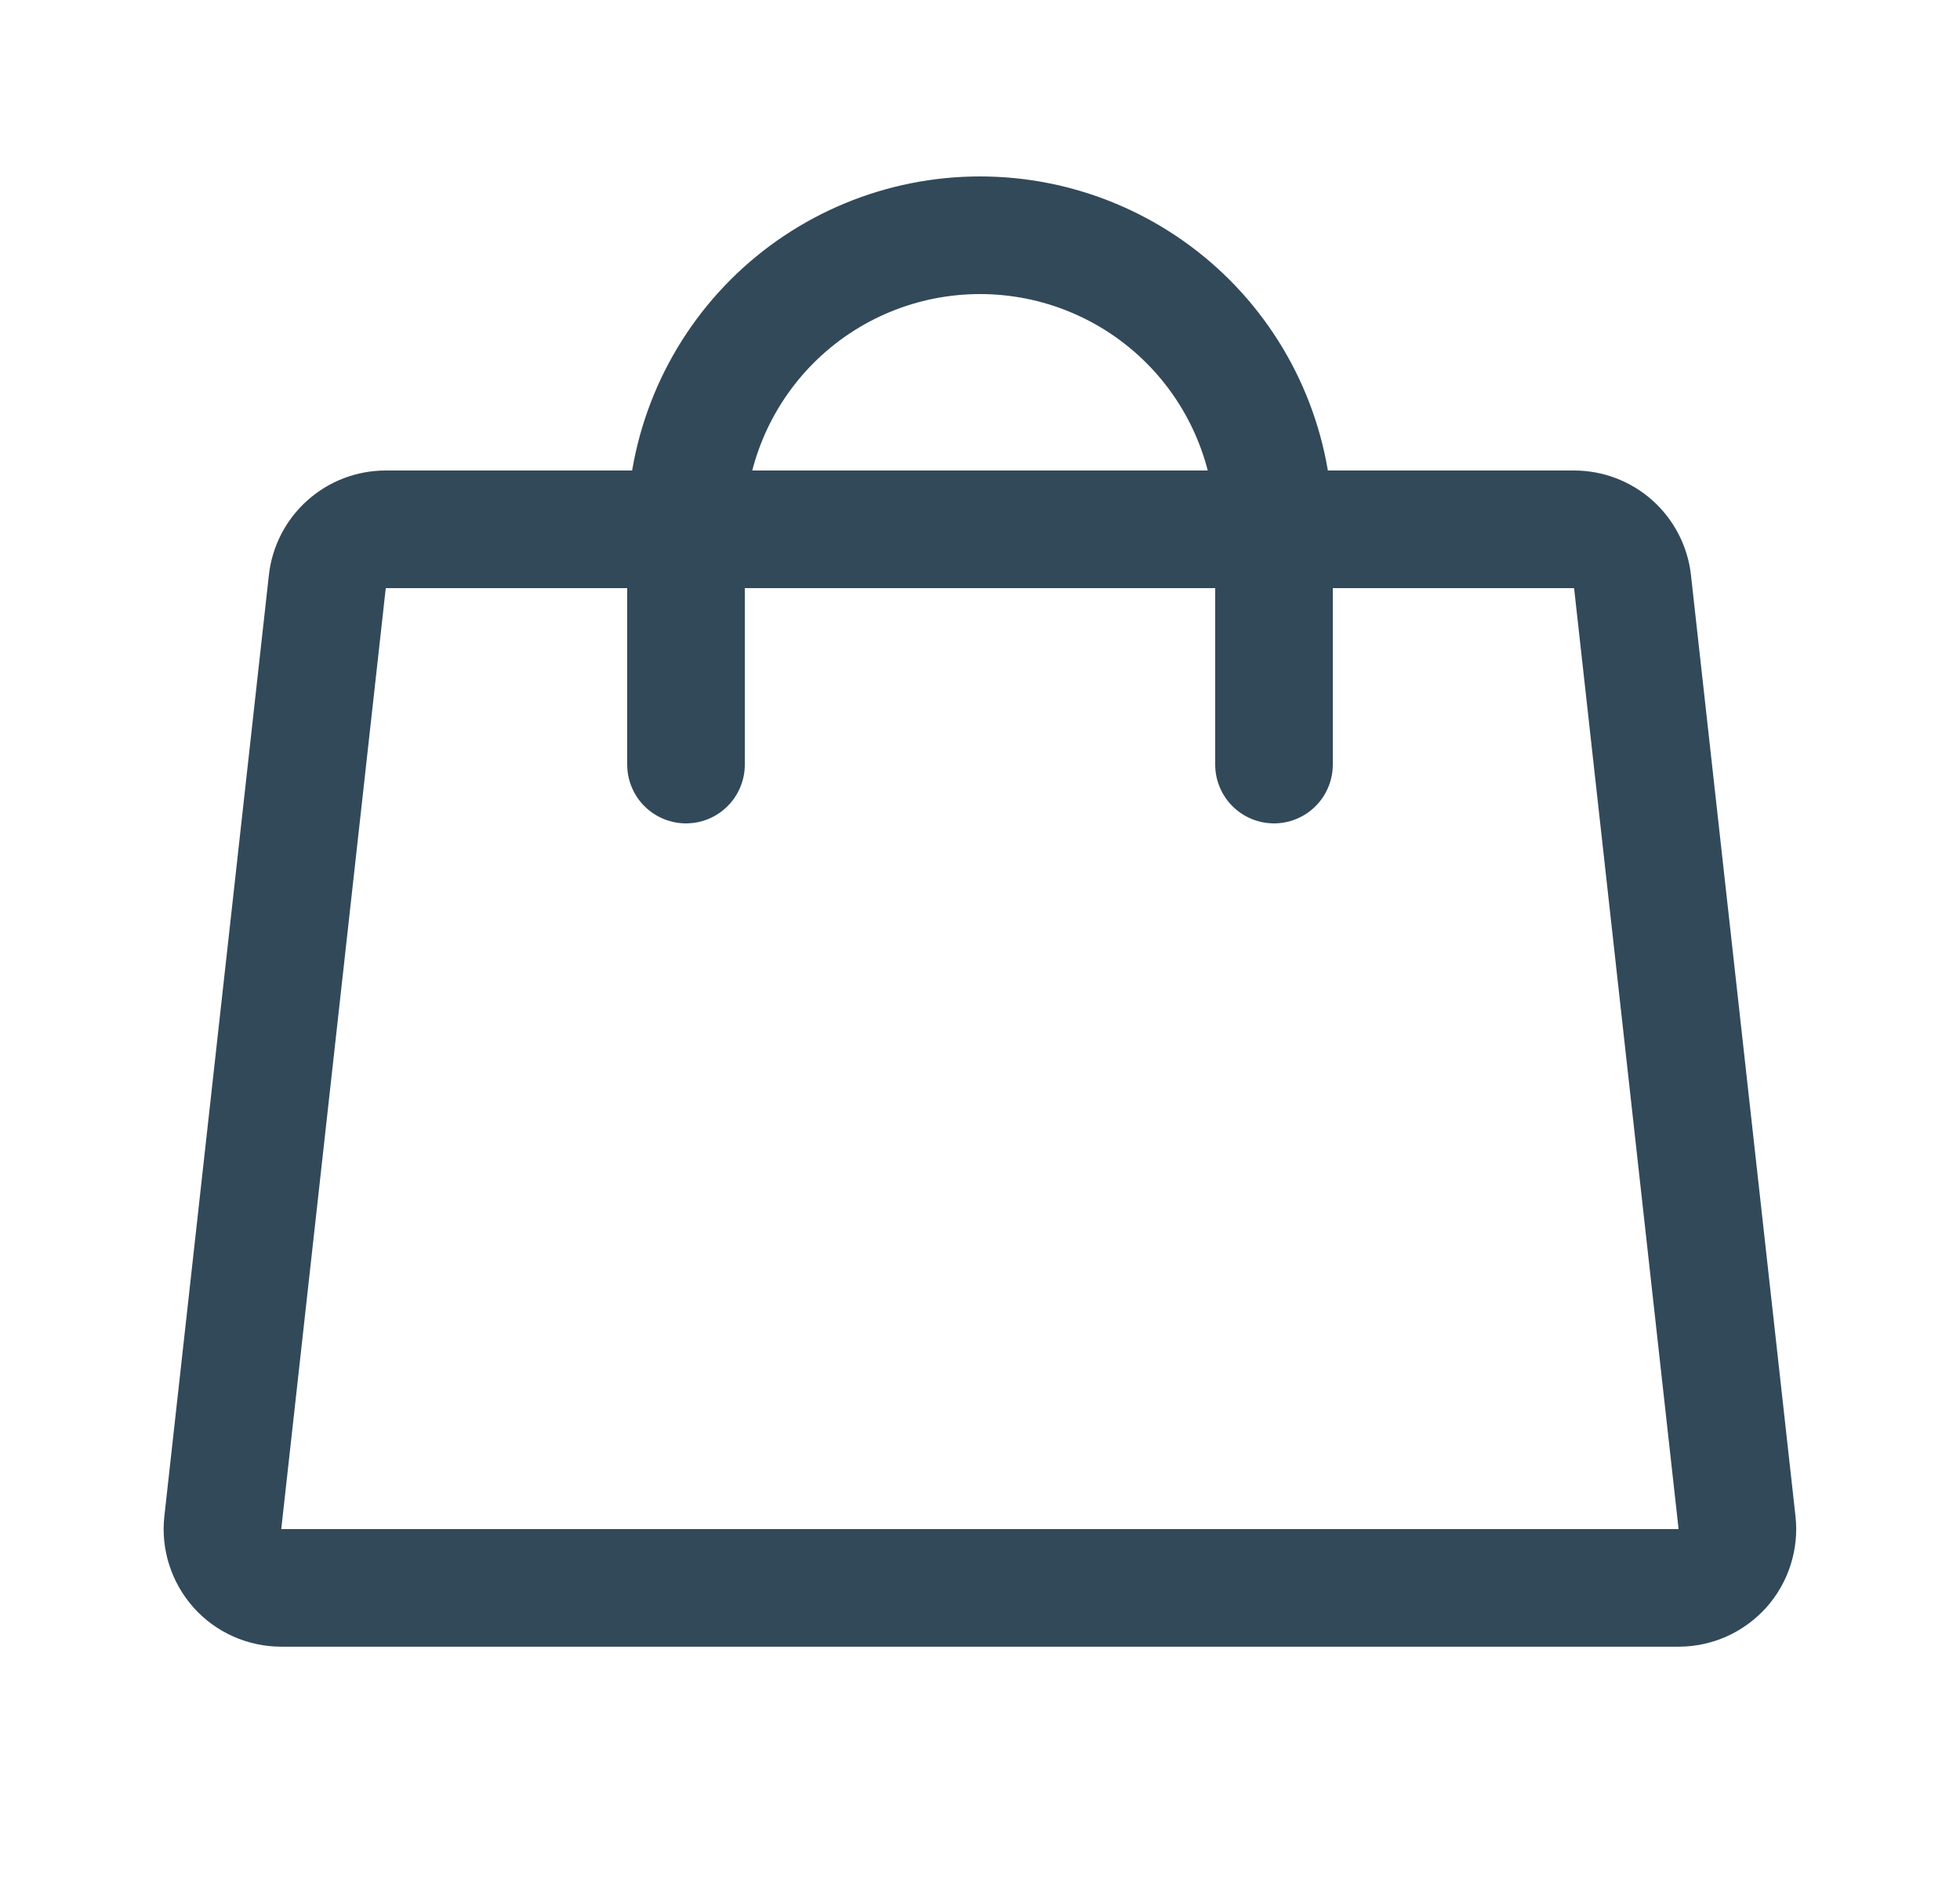
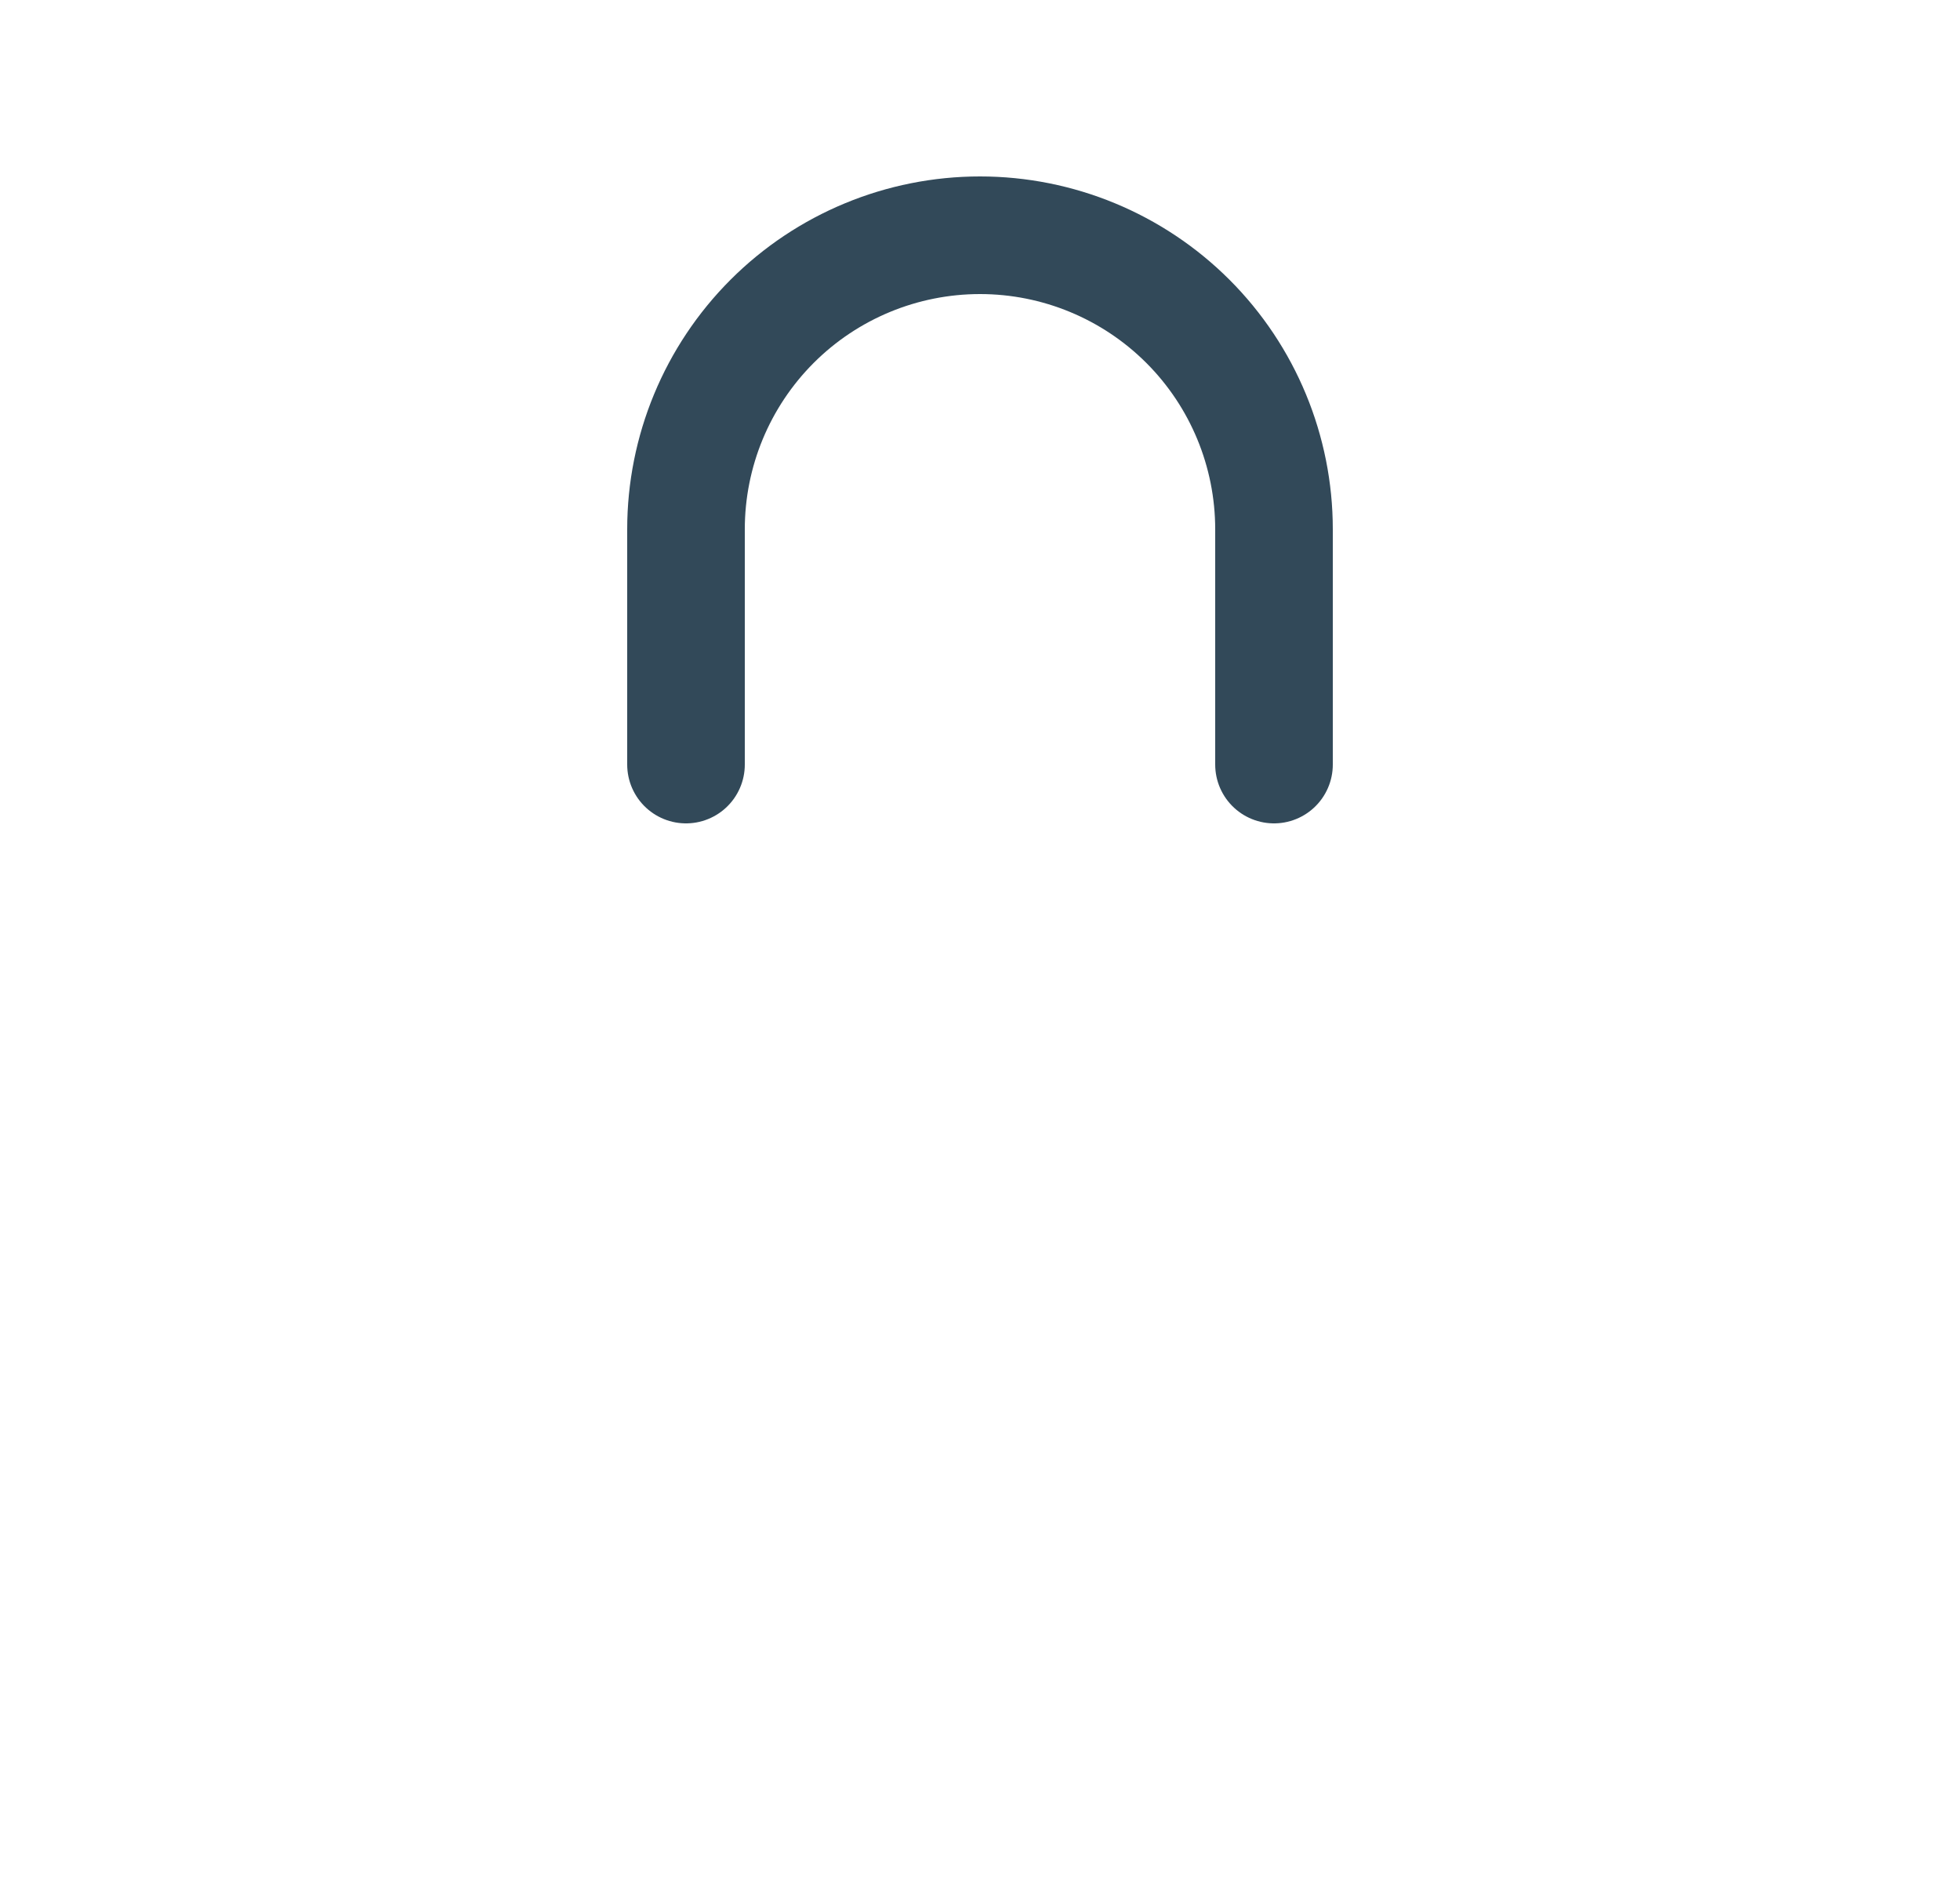
<svg xmlns="http://www.w3.org/2000/svg" fill="none" height="24" viewBox="0 0 25 24" width="25">
  <g stroke="#324959" stroke-linecap="round" stroke-linejoin="round" stroke-width="1.5">
-     <path d="m20.077 6.75h-15.157c-.185 0-.363.068-.5.191-.138.123-.225.293-.245.476l-1.333 12c-.012.105-.001.211.031.311.032.1.085.193.155.272.07.079.156.141.253.184.096.043.201.065.306.065h17.824c.105 0 .21-.022.306-.065.096-.043.182-.106.253-.184.07-.079.123-.171.155-.272.032-.101.043-.207.031-.311l-1.333-12c-.02-.183-.108-.353-.245-.476-.138-.123-.316-.191-.5-.191z" />
    <path d="m8.75 9.75v-3c0-.995.395-1.948 1.098-2.652.703-.703 1.657-1.098 2.652-1.098s1.948.395 2.652 1.098c.703.703 1.098 1.657 1.098 2.652v3" />
  </g>
</svg>